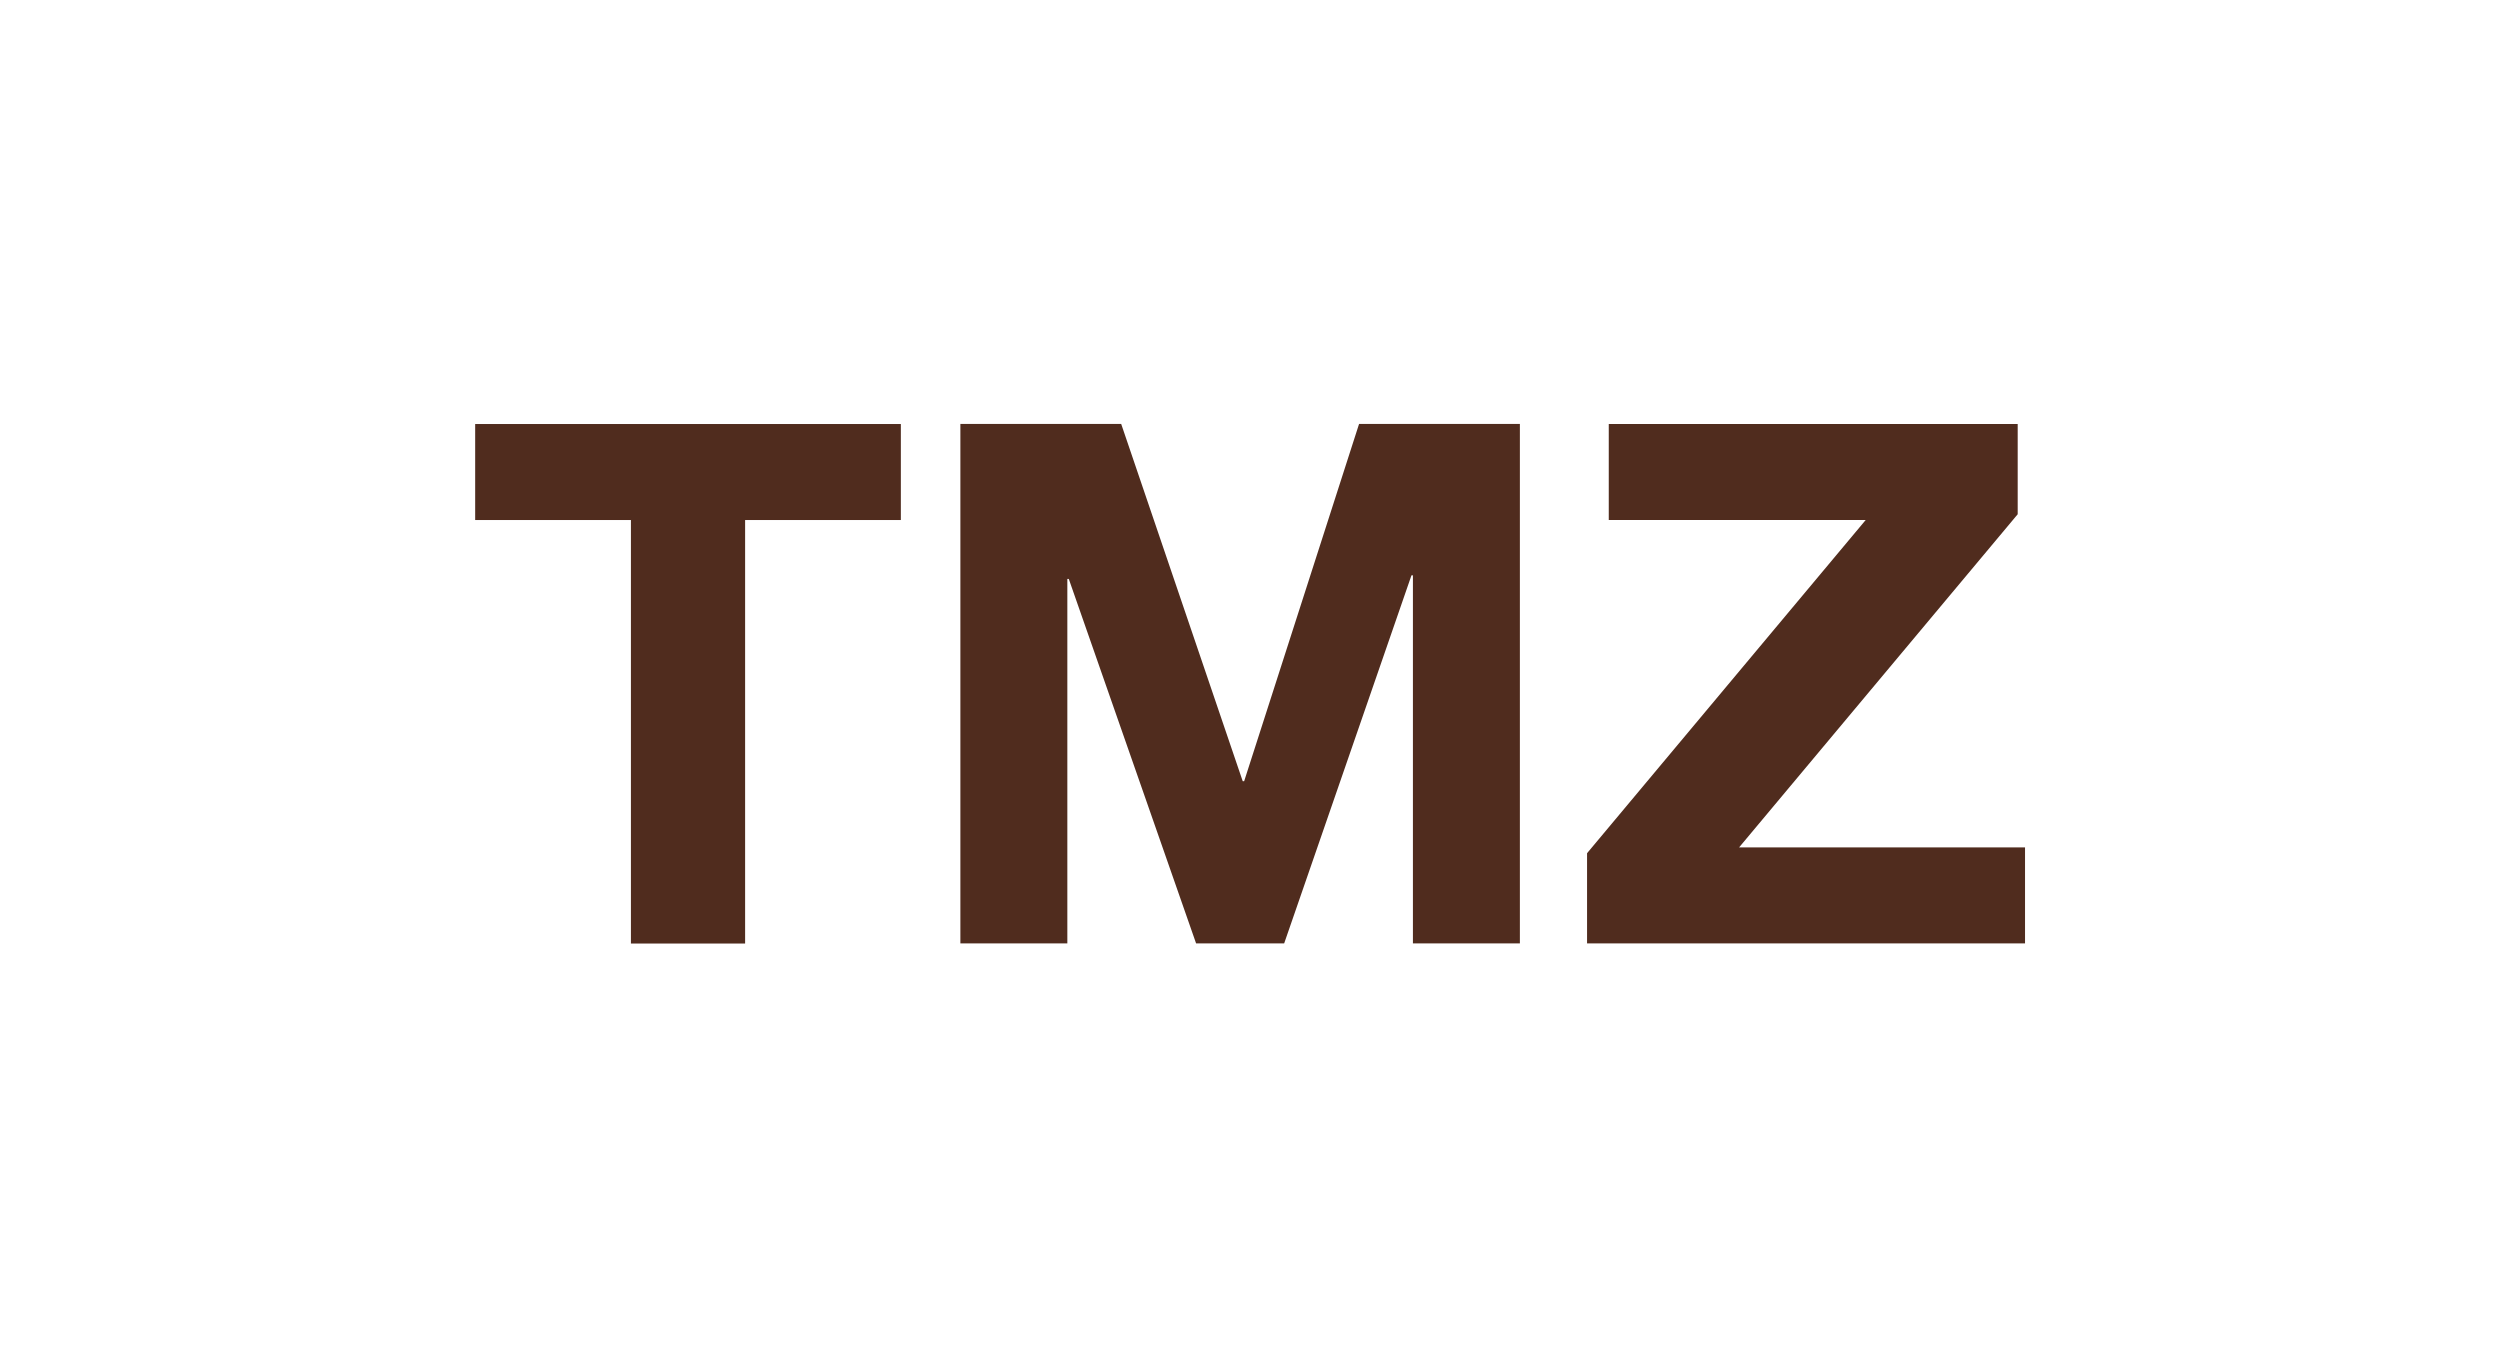
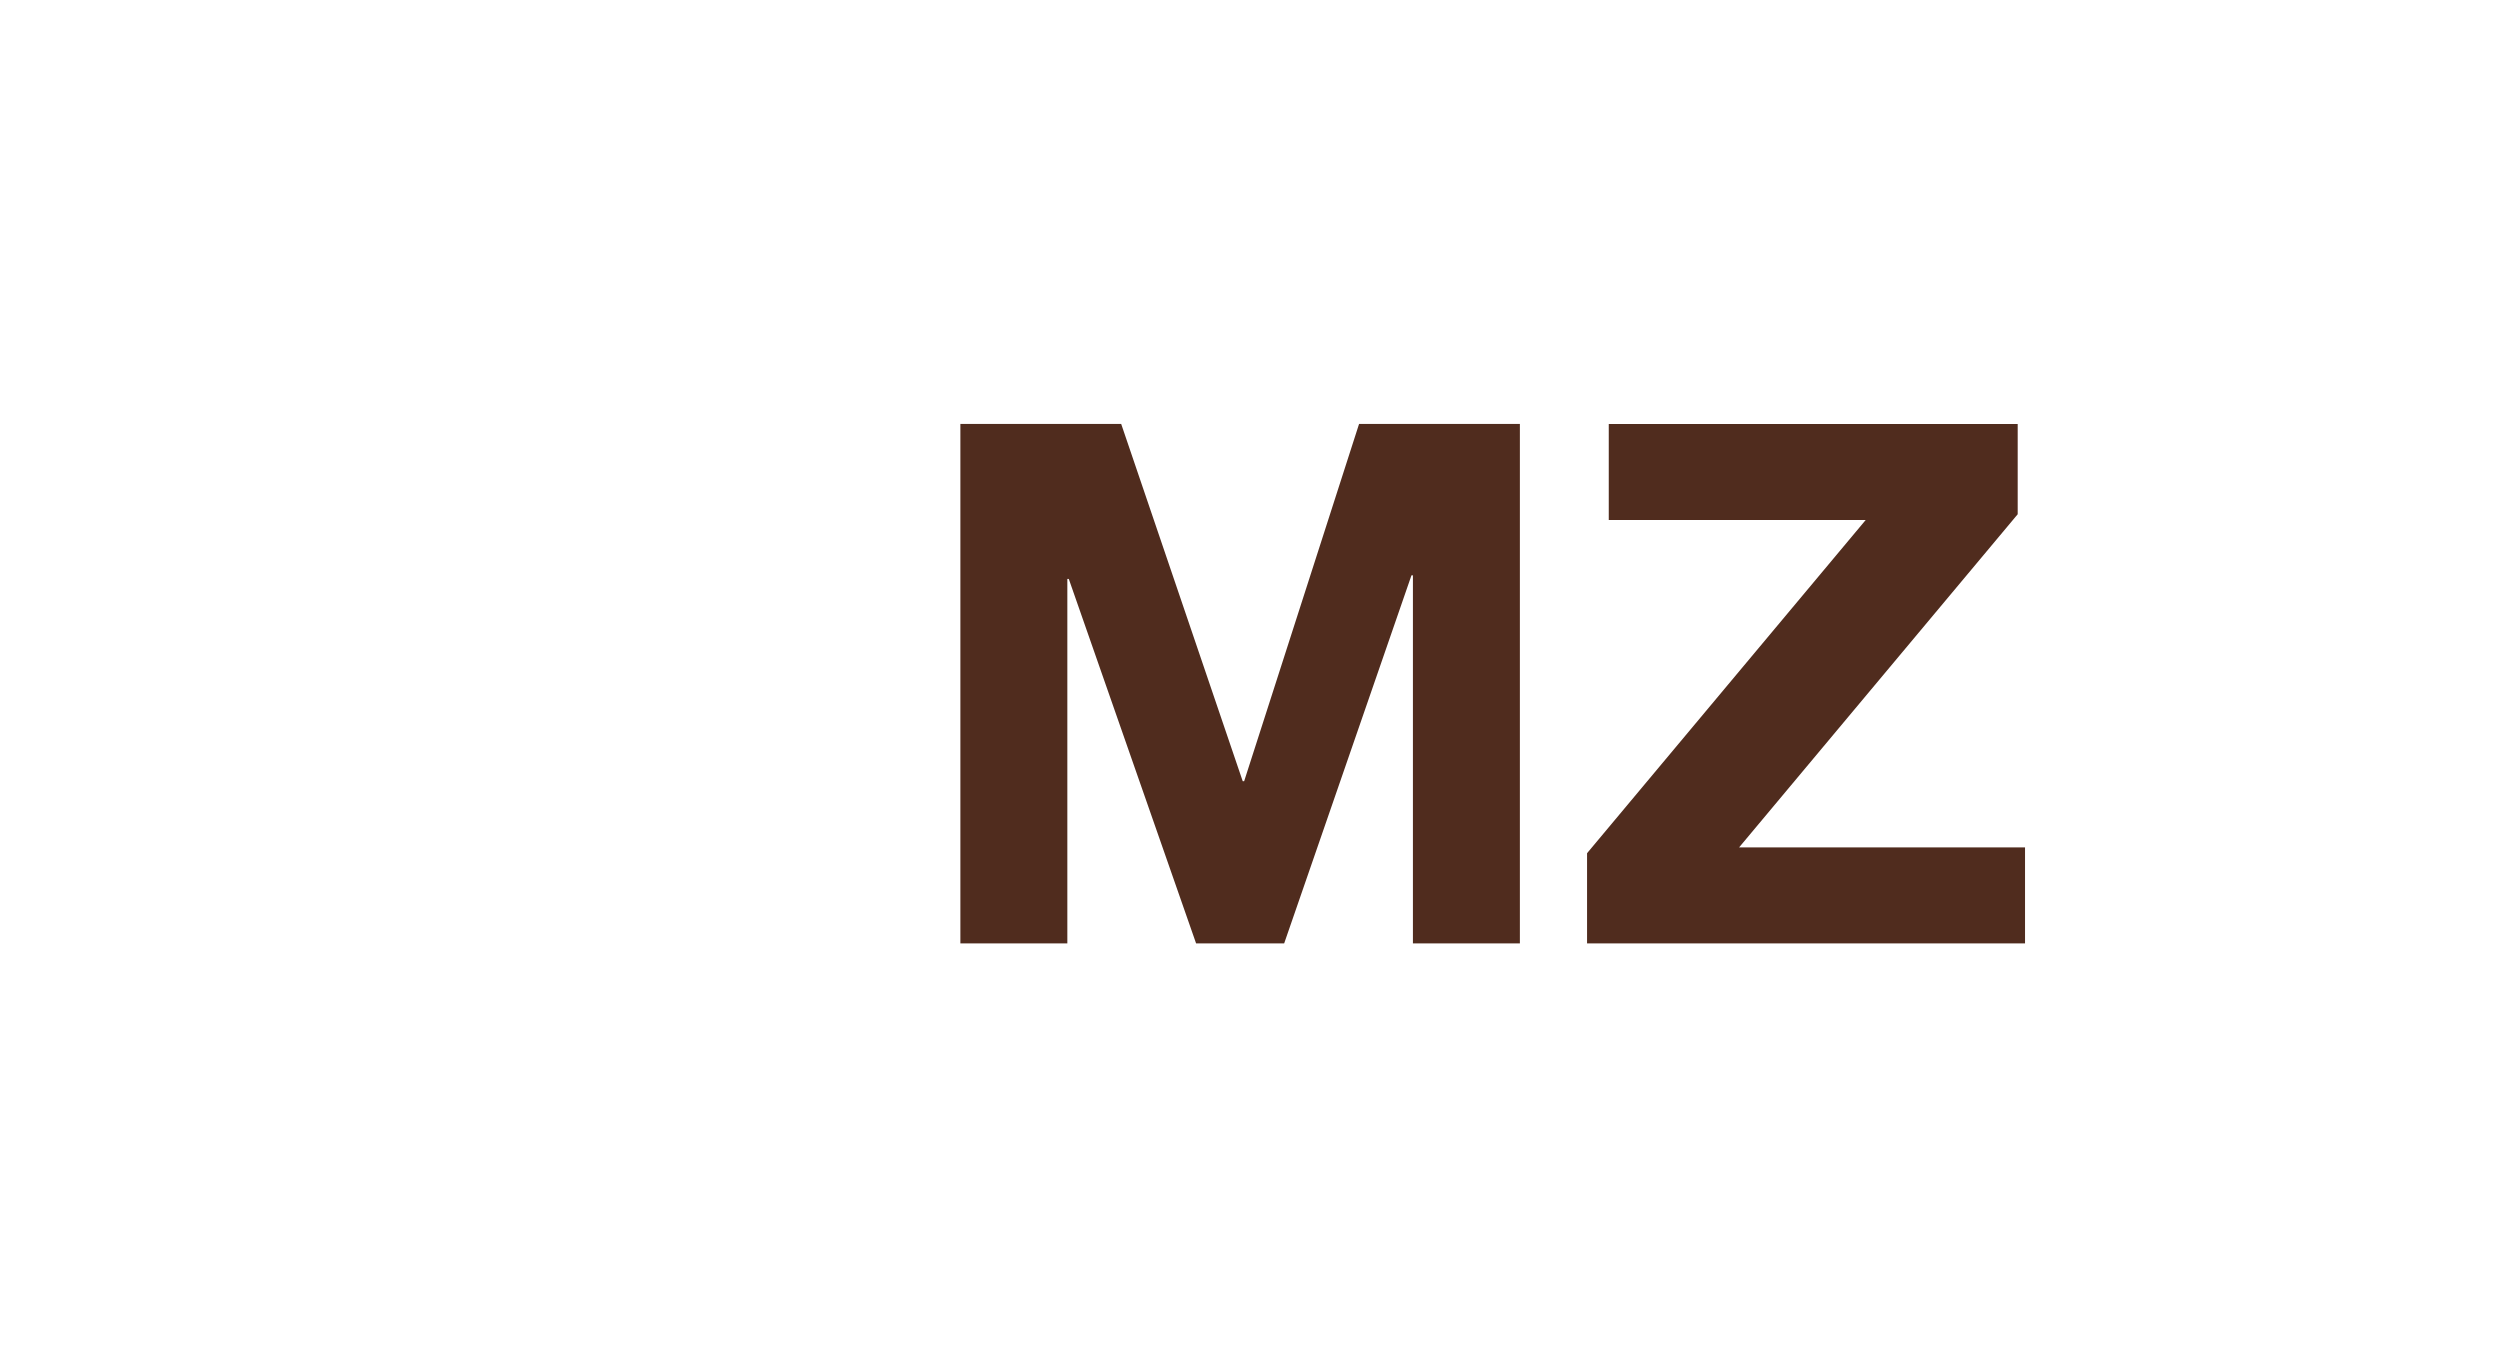
<svg xmlns="http://www.w3.org/2000/svg" id="Layer_1" data-name="Layer 1" viewBox="0 0 241.91 132.32">
  <defs>
    <style> .cls-1 { fill: #502c1e; } </style>
  </defs>
-   <path class="cls-1" d="M45.98,50.32v-9.29h41.19v9.29h-15.07v40.98h-11.05V50.32h-15.07Z" />
  <path class="cls-1" d="M108.49,41.02l11.76,34.57h.14l11.12-34.57h15.56v50.27h-10.35V55.67h-.14l-12.32,35.62h-8.52l-12.32-35.27h-.14v35.27h-10.35V41.02h15.56Z" />
  <path class="cls-1" d="M180.52,50.32h-24.85v-9.29h39.57v8.73l-26.96,32.24h27.67v9.29h-42.38v-8.73l26.96-32.24Z" />
</svg>